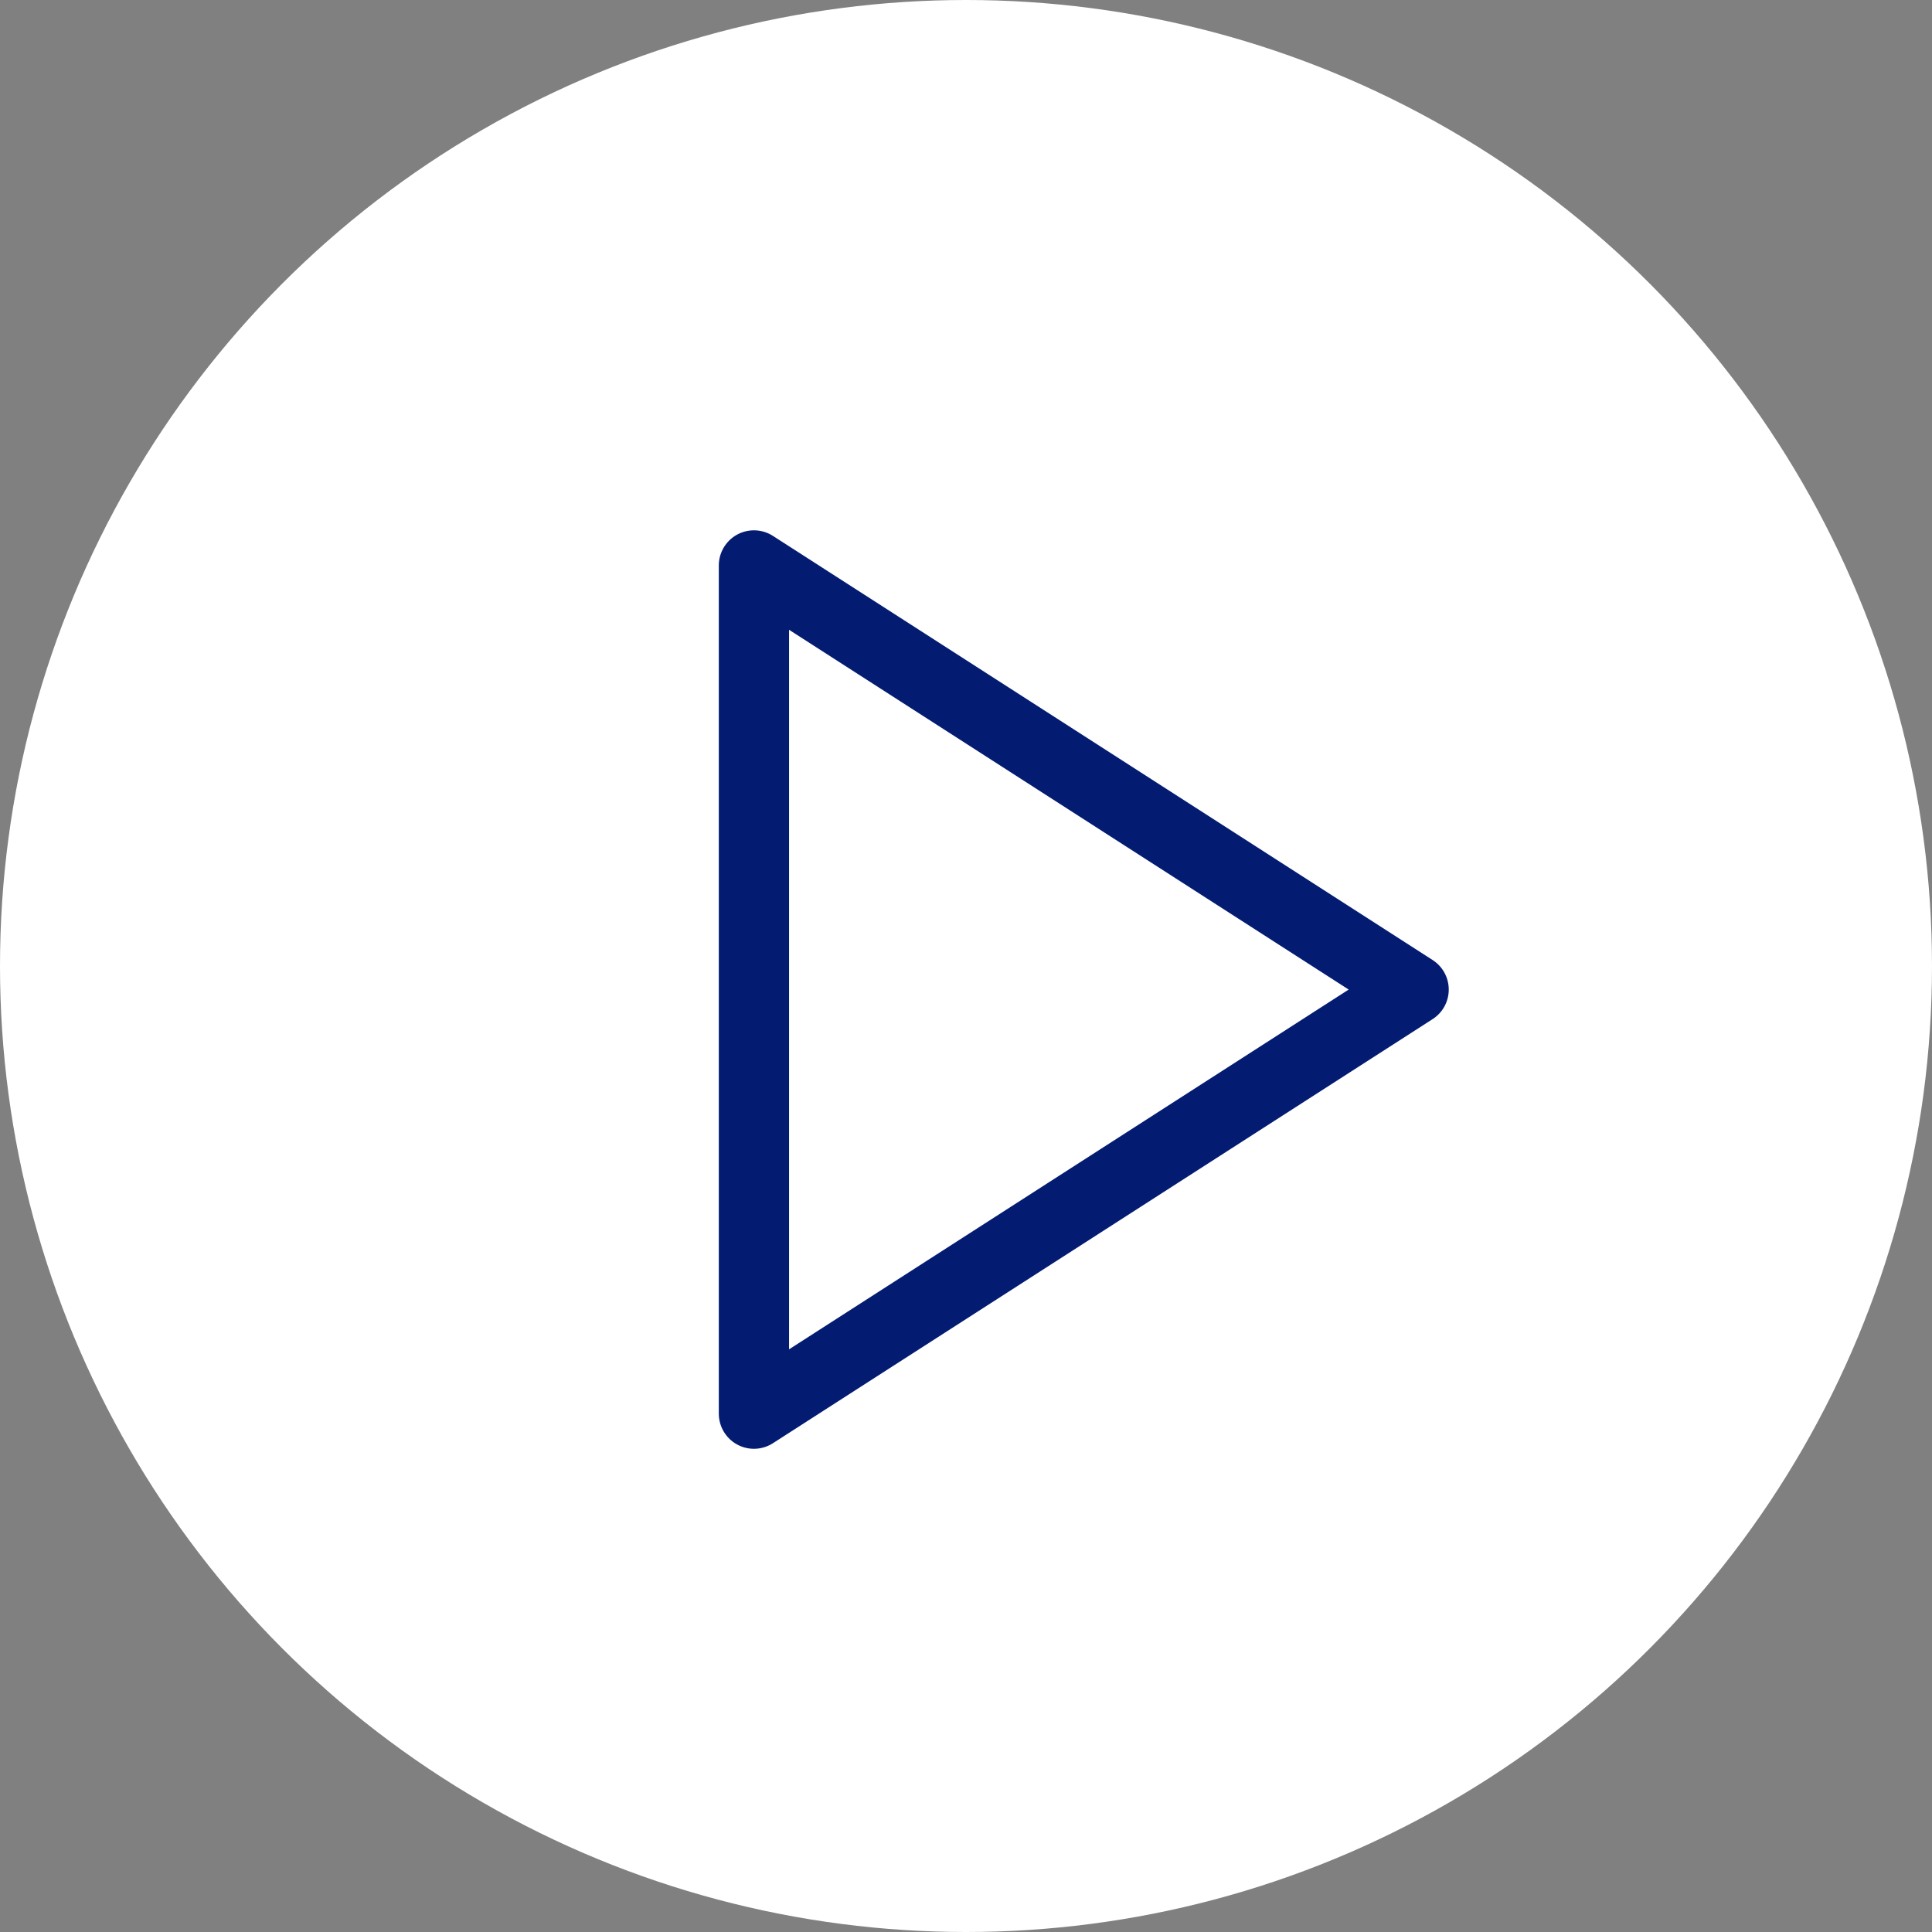
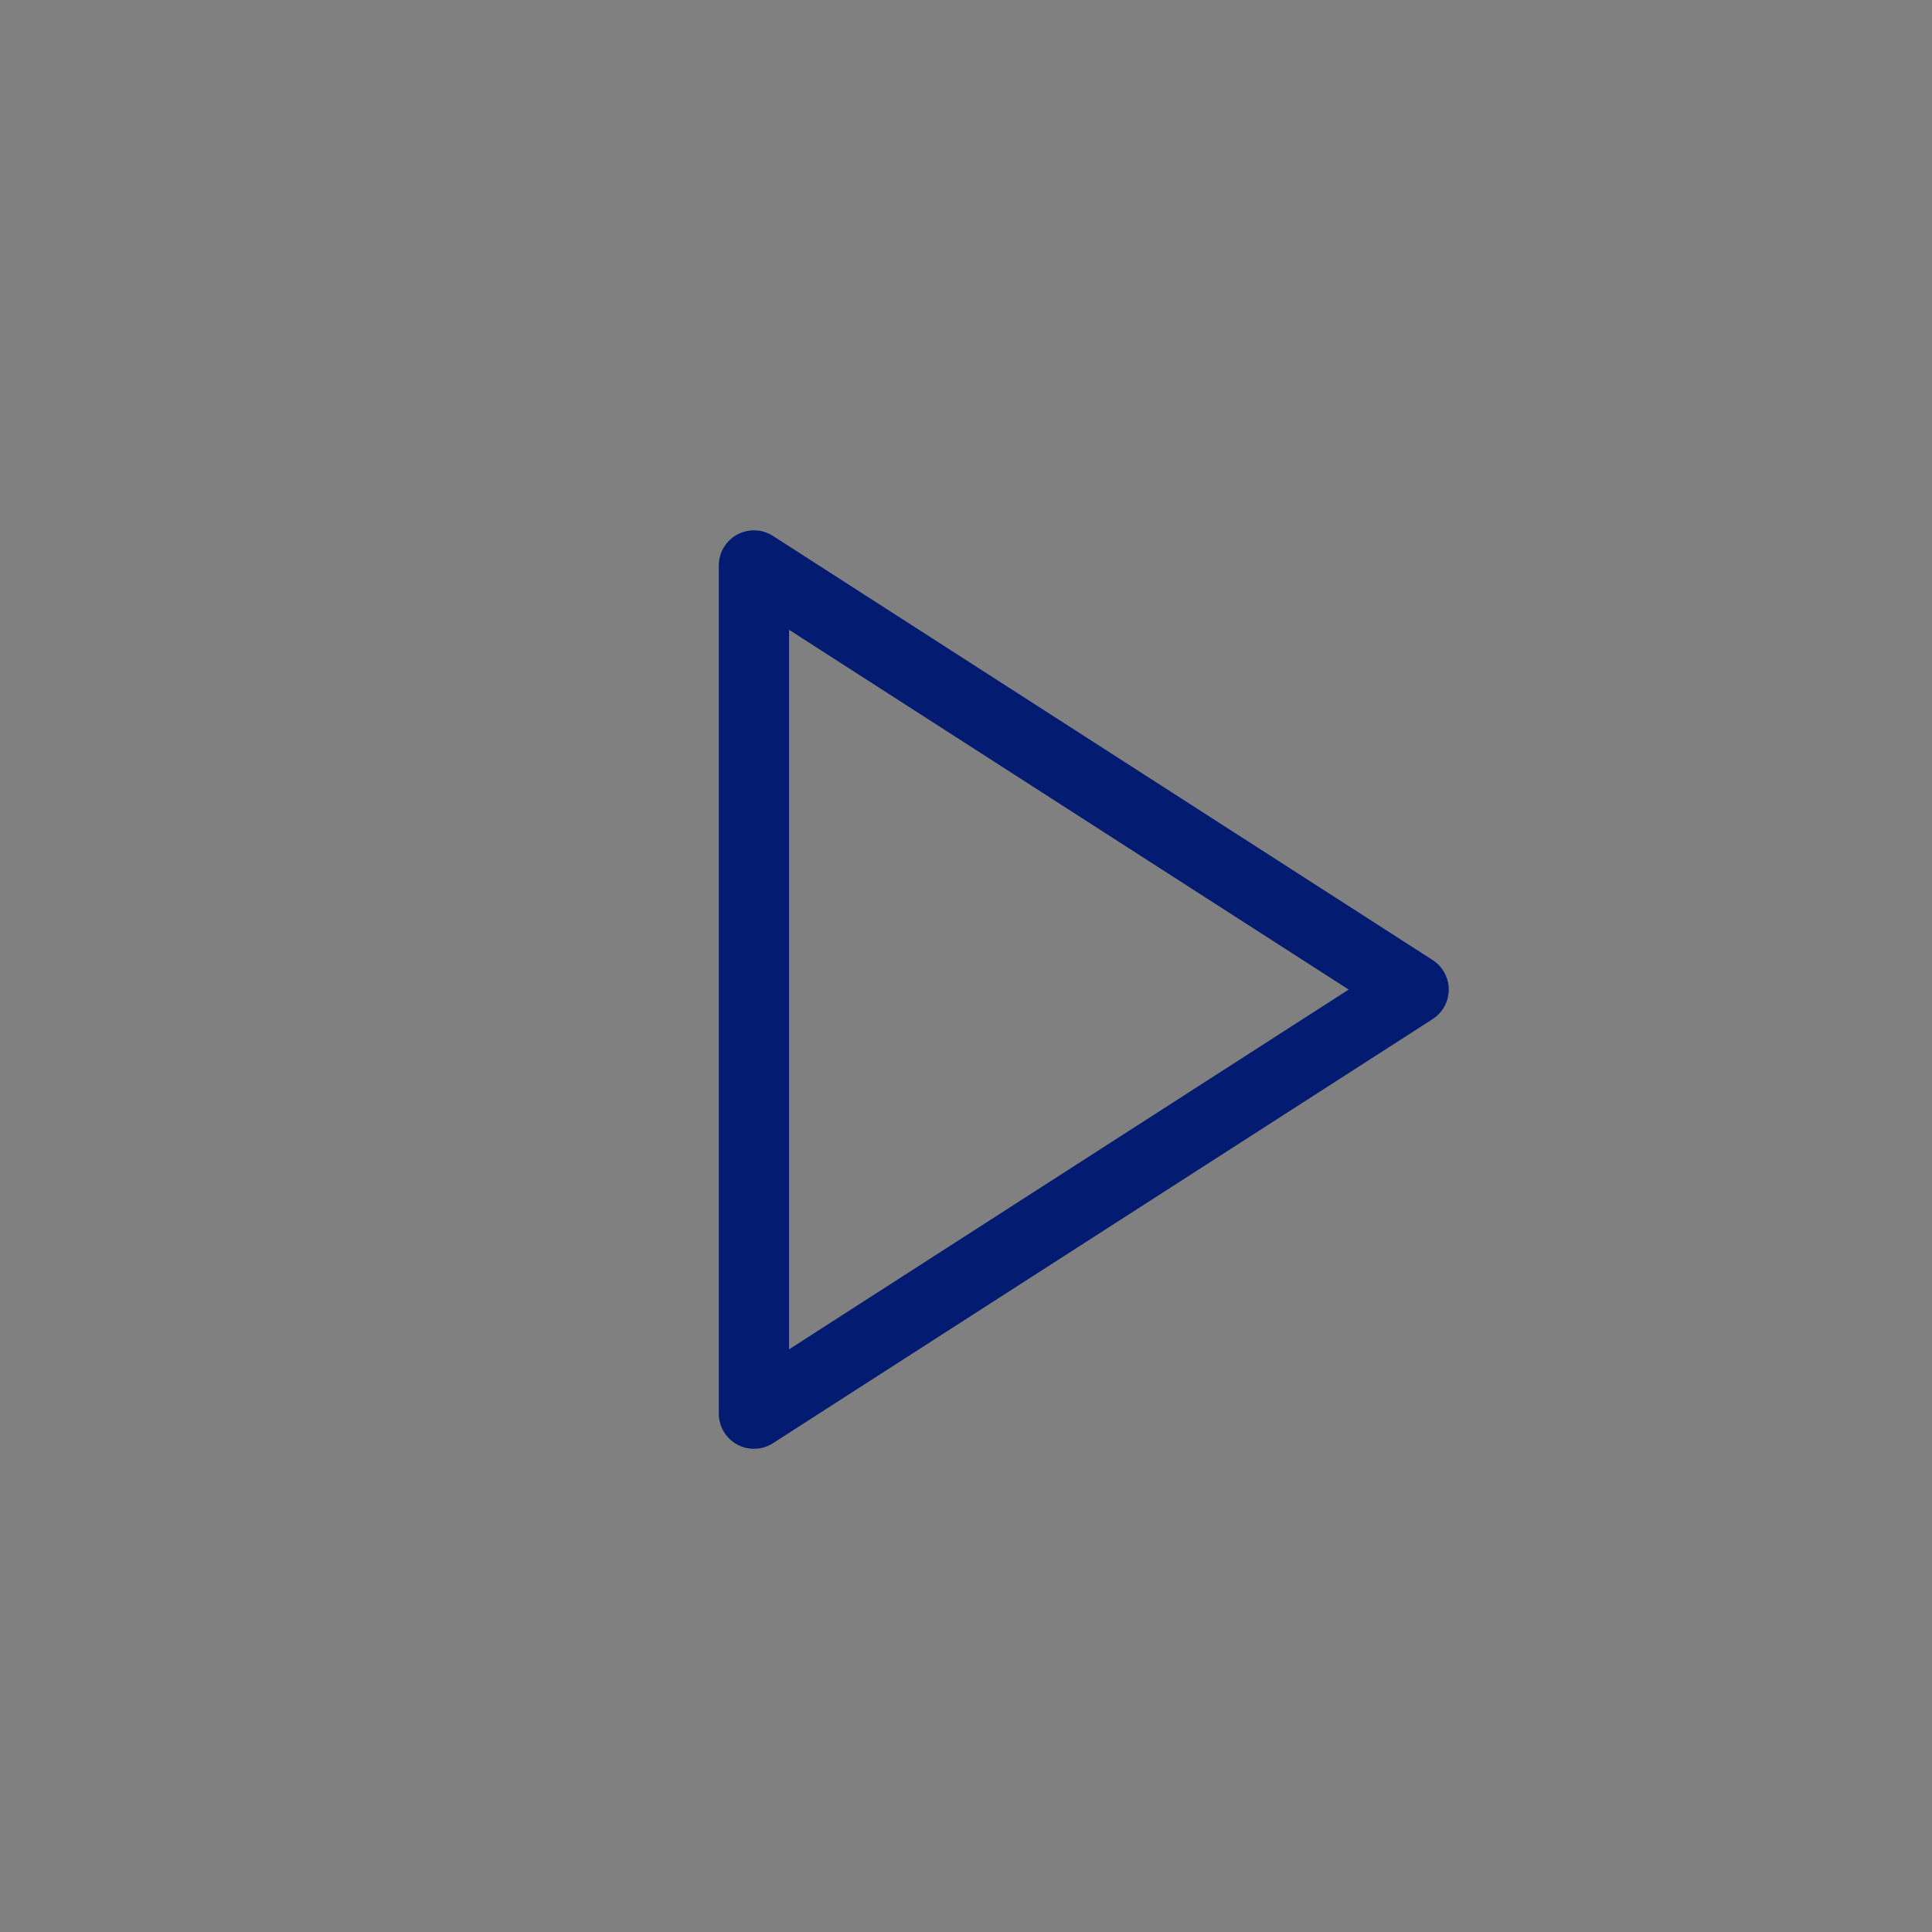
<svg xmlns="http://www.w3.org/2000/svg" width="55" height="55" viewBox="0 0 55 55" fill="none">
  <rect x="0" y="0" width="55" height="55" fill="#808080" stroke="none" />
-   <circle cx="27.5" cy="27.5" r="27.5" fill="white" />
  <path d="M21.463 16.097L40.243 28.171L21.463 40.244V16.097Z" stroke="#031C72" stroke-width="2" stroke-linecap="round" stroke-linejoin="round" />
</svg>